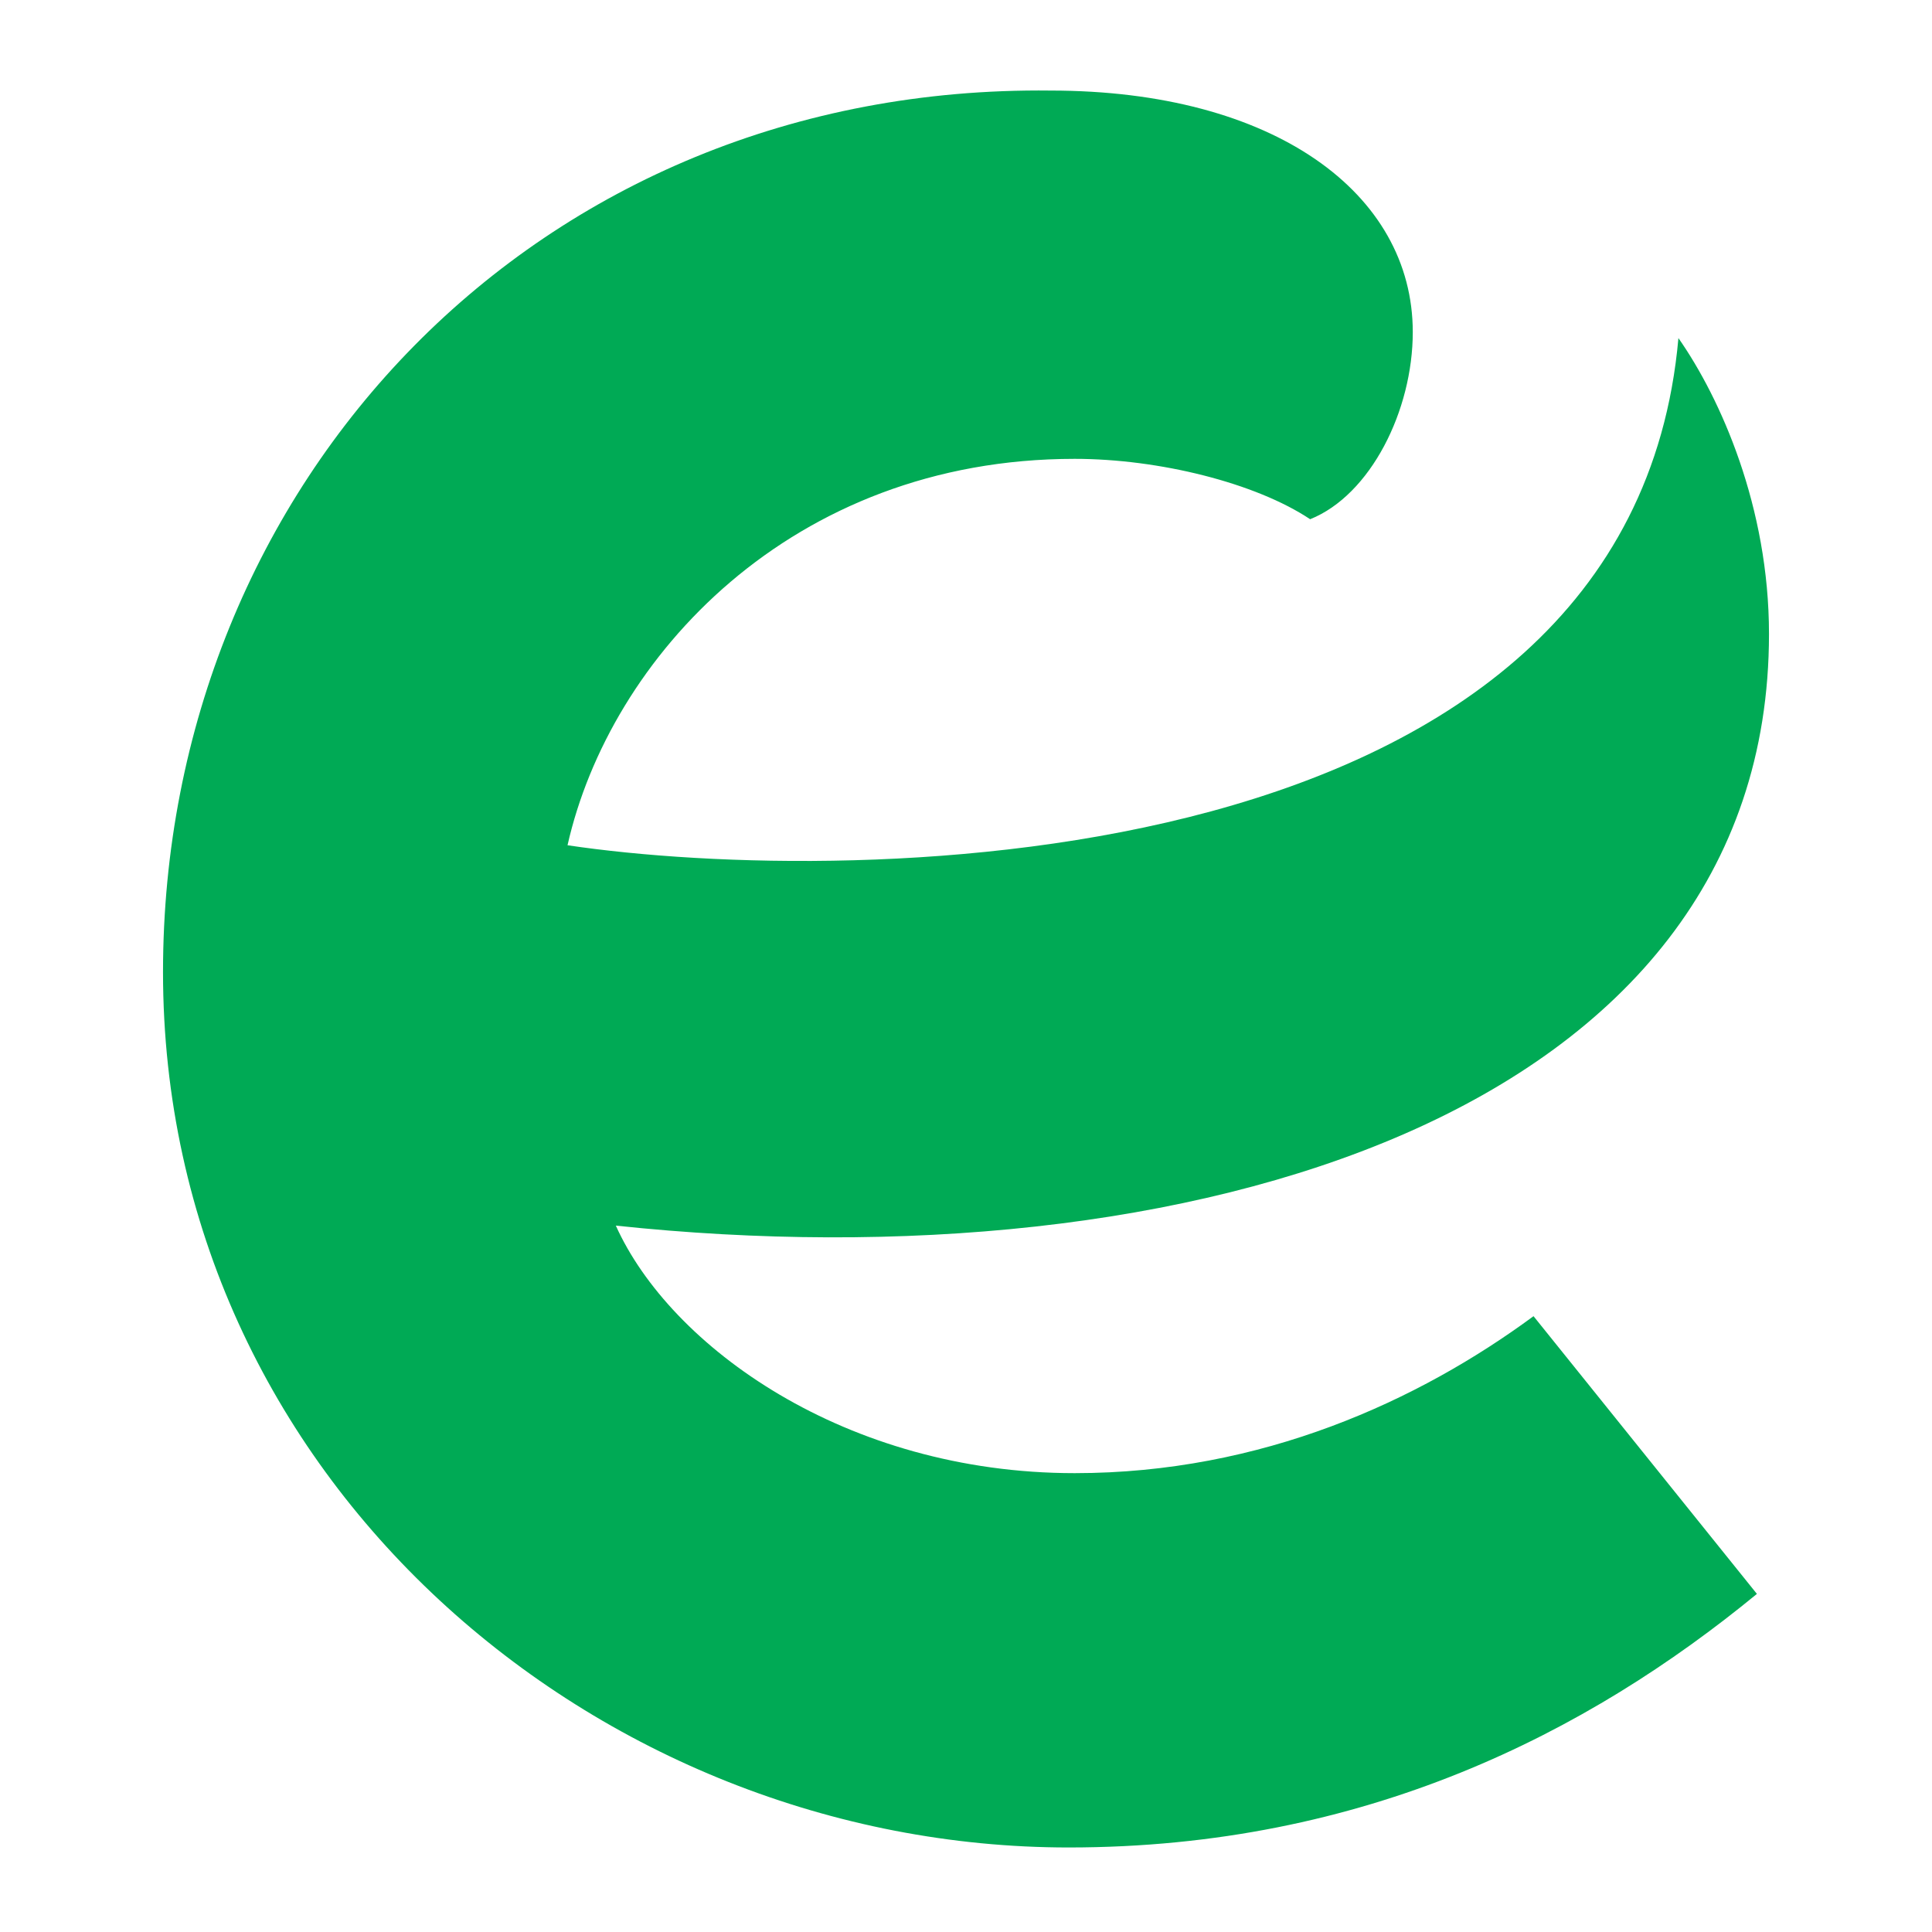
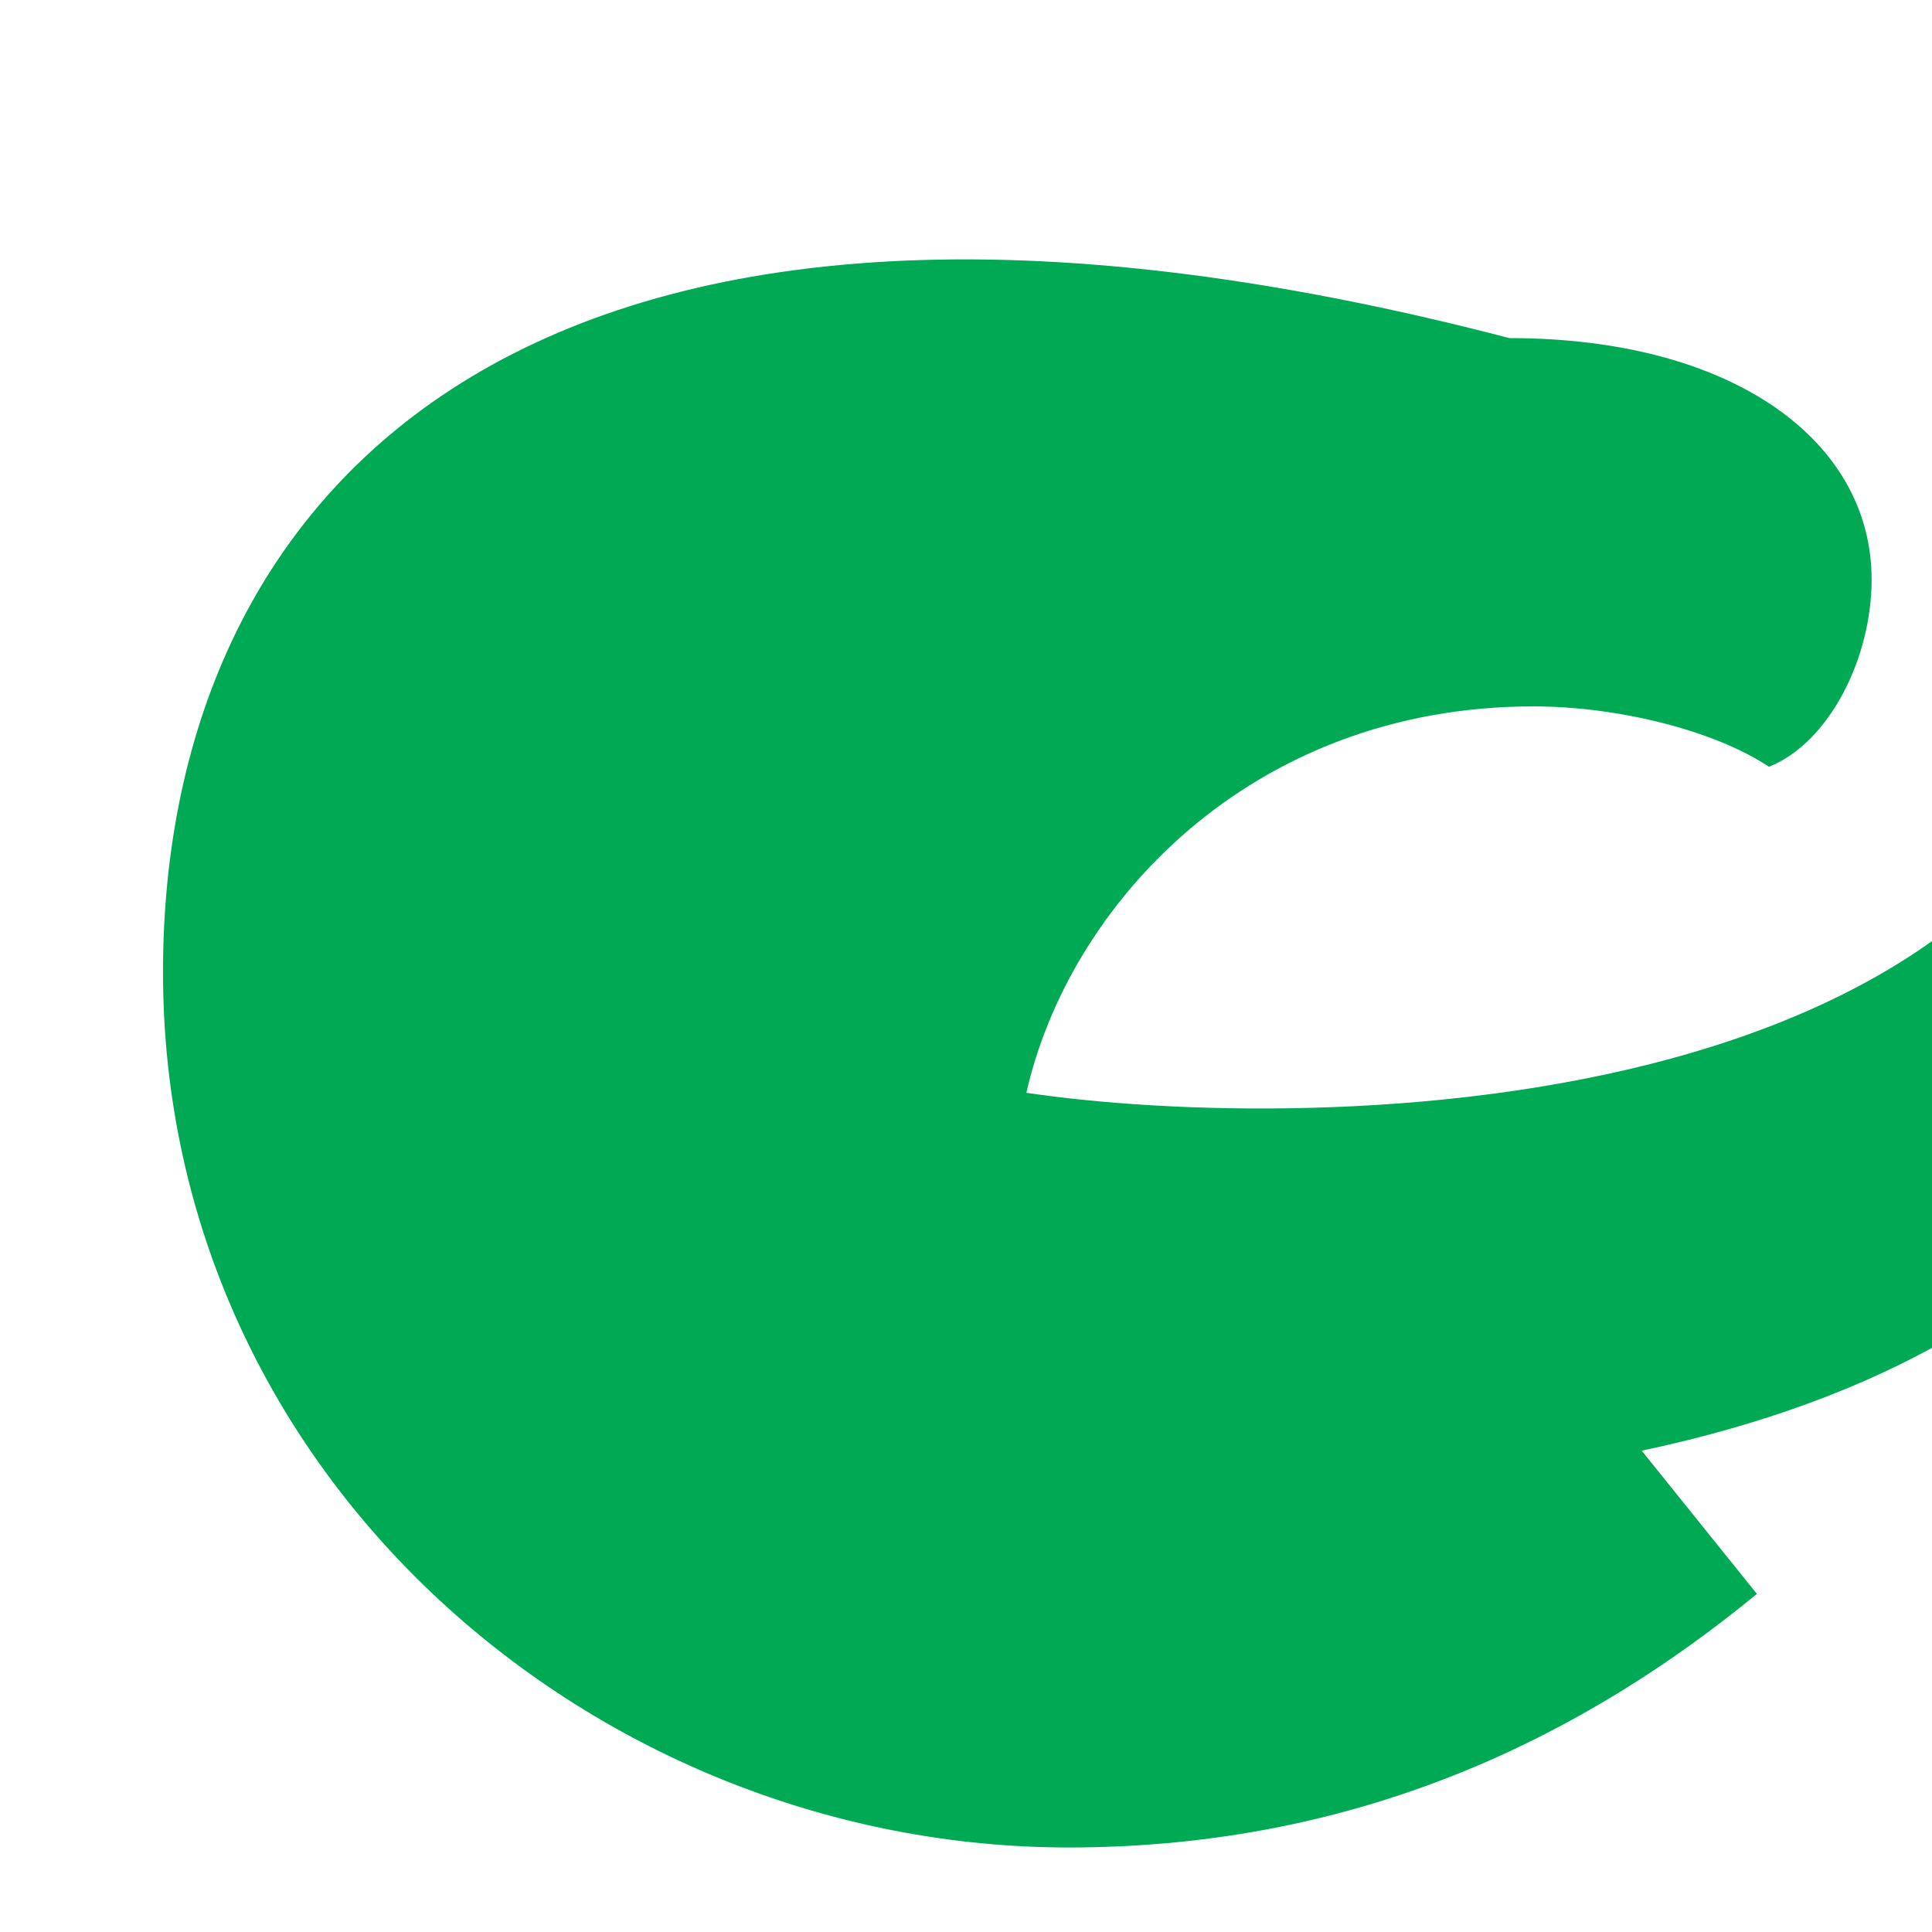
<svg xmlns="http://www.w3.org/2000/svg" version="1.1" id="Layer_1" x="0px" y="0px" width="32px" height="32px" viewBox="0 0 32 32" style="enable-background:new 0 0 32 32;" xml:space="preserve">
  <style type="text/css">
	.st0{fill:#00AA55;}
</style>
-   <path class="st0" d="M25.4,21.8c-1.9,1.4-4.5,2.6-7.6,2.6c-3.8,0-6.7-2.1-7.6-4.1c9.4,1,19.1-1.8,19.1-9.8c0-2.1-0.8-3.9-1.5-4.9  c-0.8,9-13.7,9.1-18.4,8.4c0.7-3.1,3.7-6.4,8.4-6.4c1.4,0,3,0.4,3.9,1c1-0.4,1.7-1.8,1.7-3.1c0-2.3-2.3-4-6-4  C8.9,1.4,2.7,8,2.7,16.1c0,8.4,7.2,14.5,15,14.5c4.9,0,8.6-1.9,11.4-4.2L25.4,21.8z" />
+   <path class="st0" d="M25.4,21.8c-1.9,1.4-4.5,2.6-7.6,2.6c9.4,1,19.1-1.8,19.1-9.8c0-2.1-0.8-3.9-1.5-4.9  c-0.8,9-13.7,9.1-18.4,8.4c0.7-3.1,3.7-6.4,8.4-6.4c1.4,0,3,0.4,3.9,1c1-0.4,1.7-1.8,1.7-3.1c0-2.3-2.3-4-6-4  C8.9,1.4,2.7,8,2.7,16.1c0,8.4,7.2,14.5,15,14.5c4.9,0,8.6-1.9,11.4-4.2L25.4,21.8z" />
</svg>